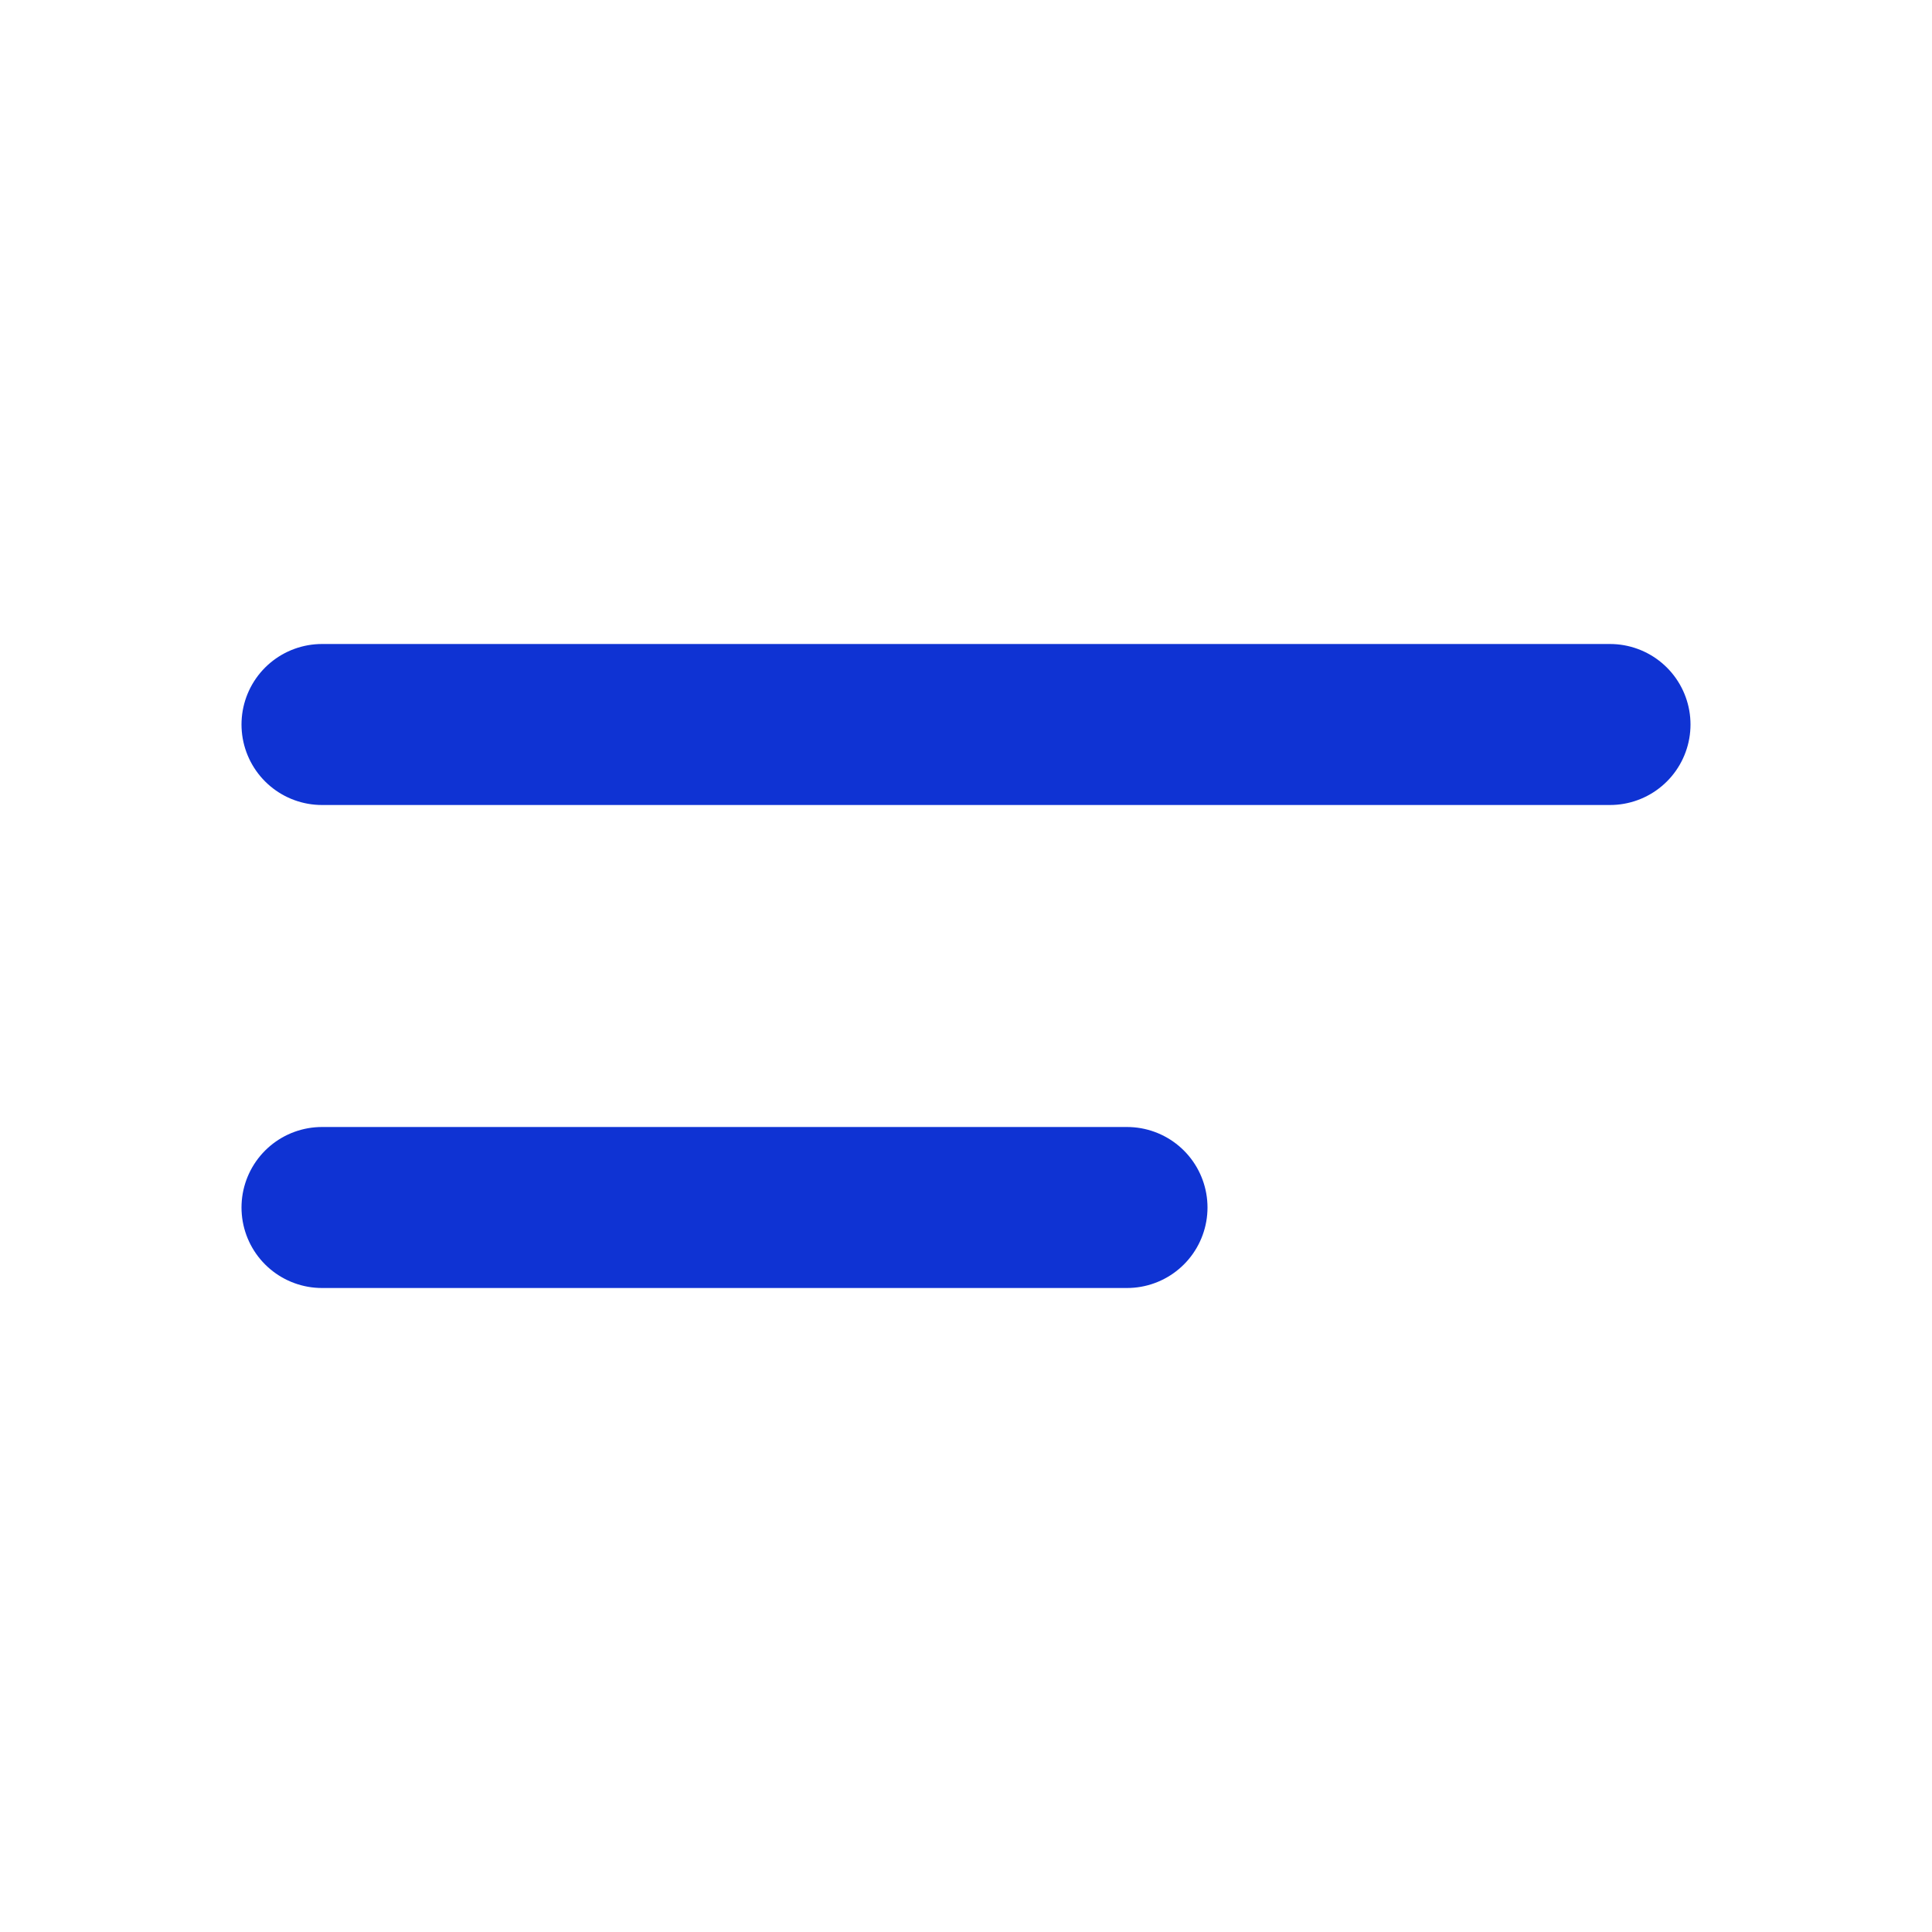
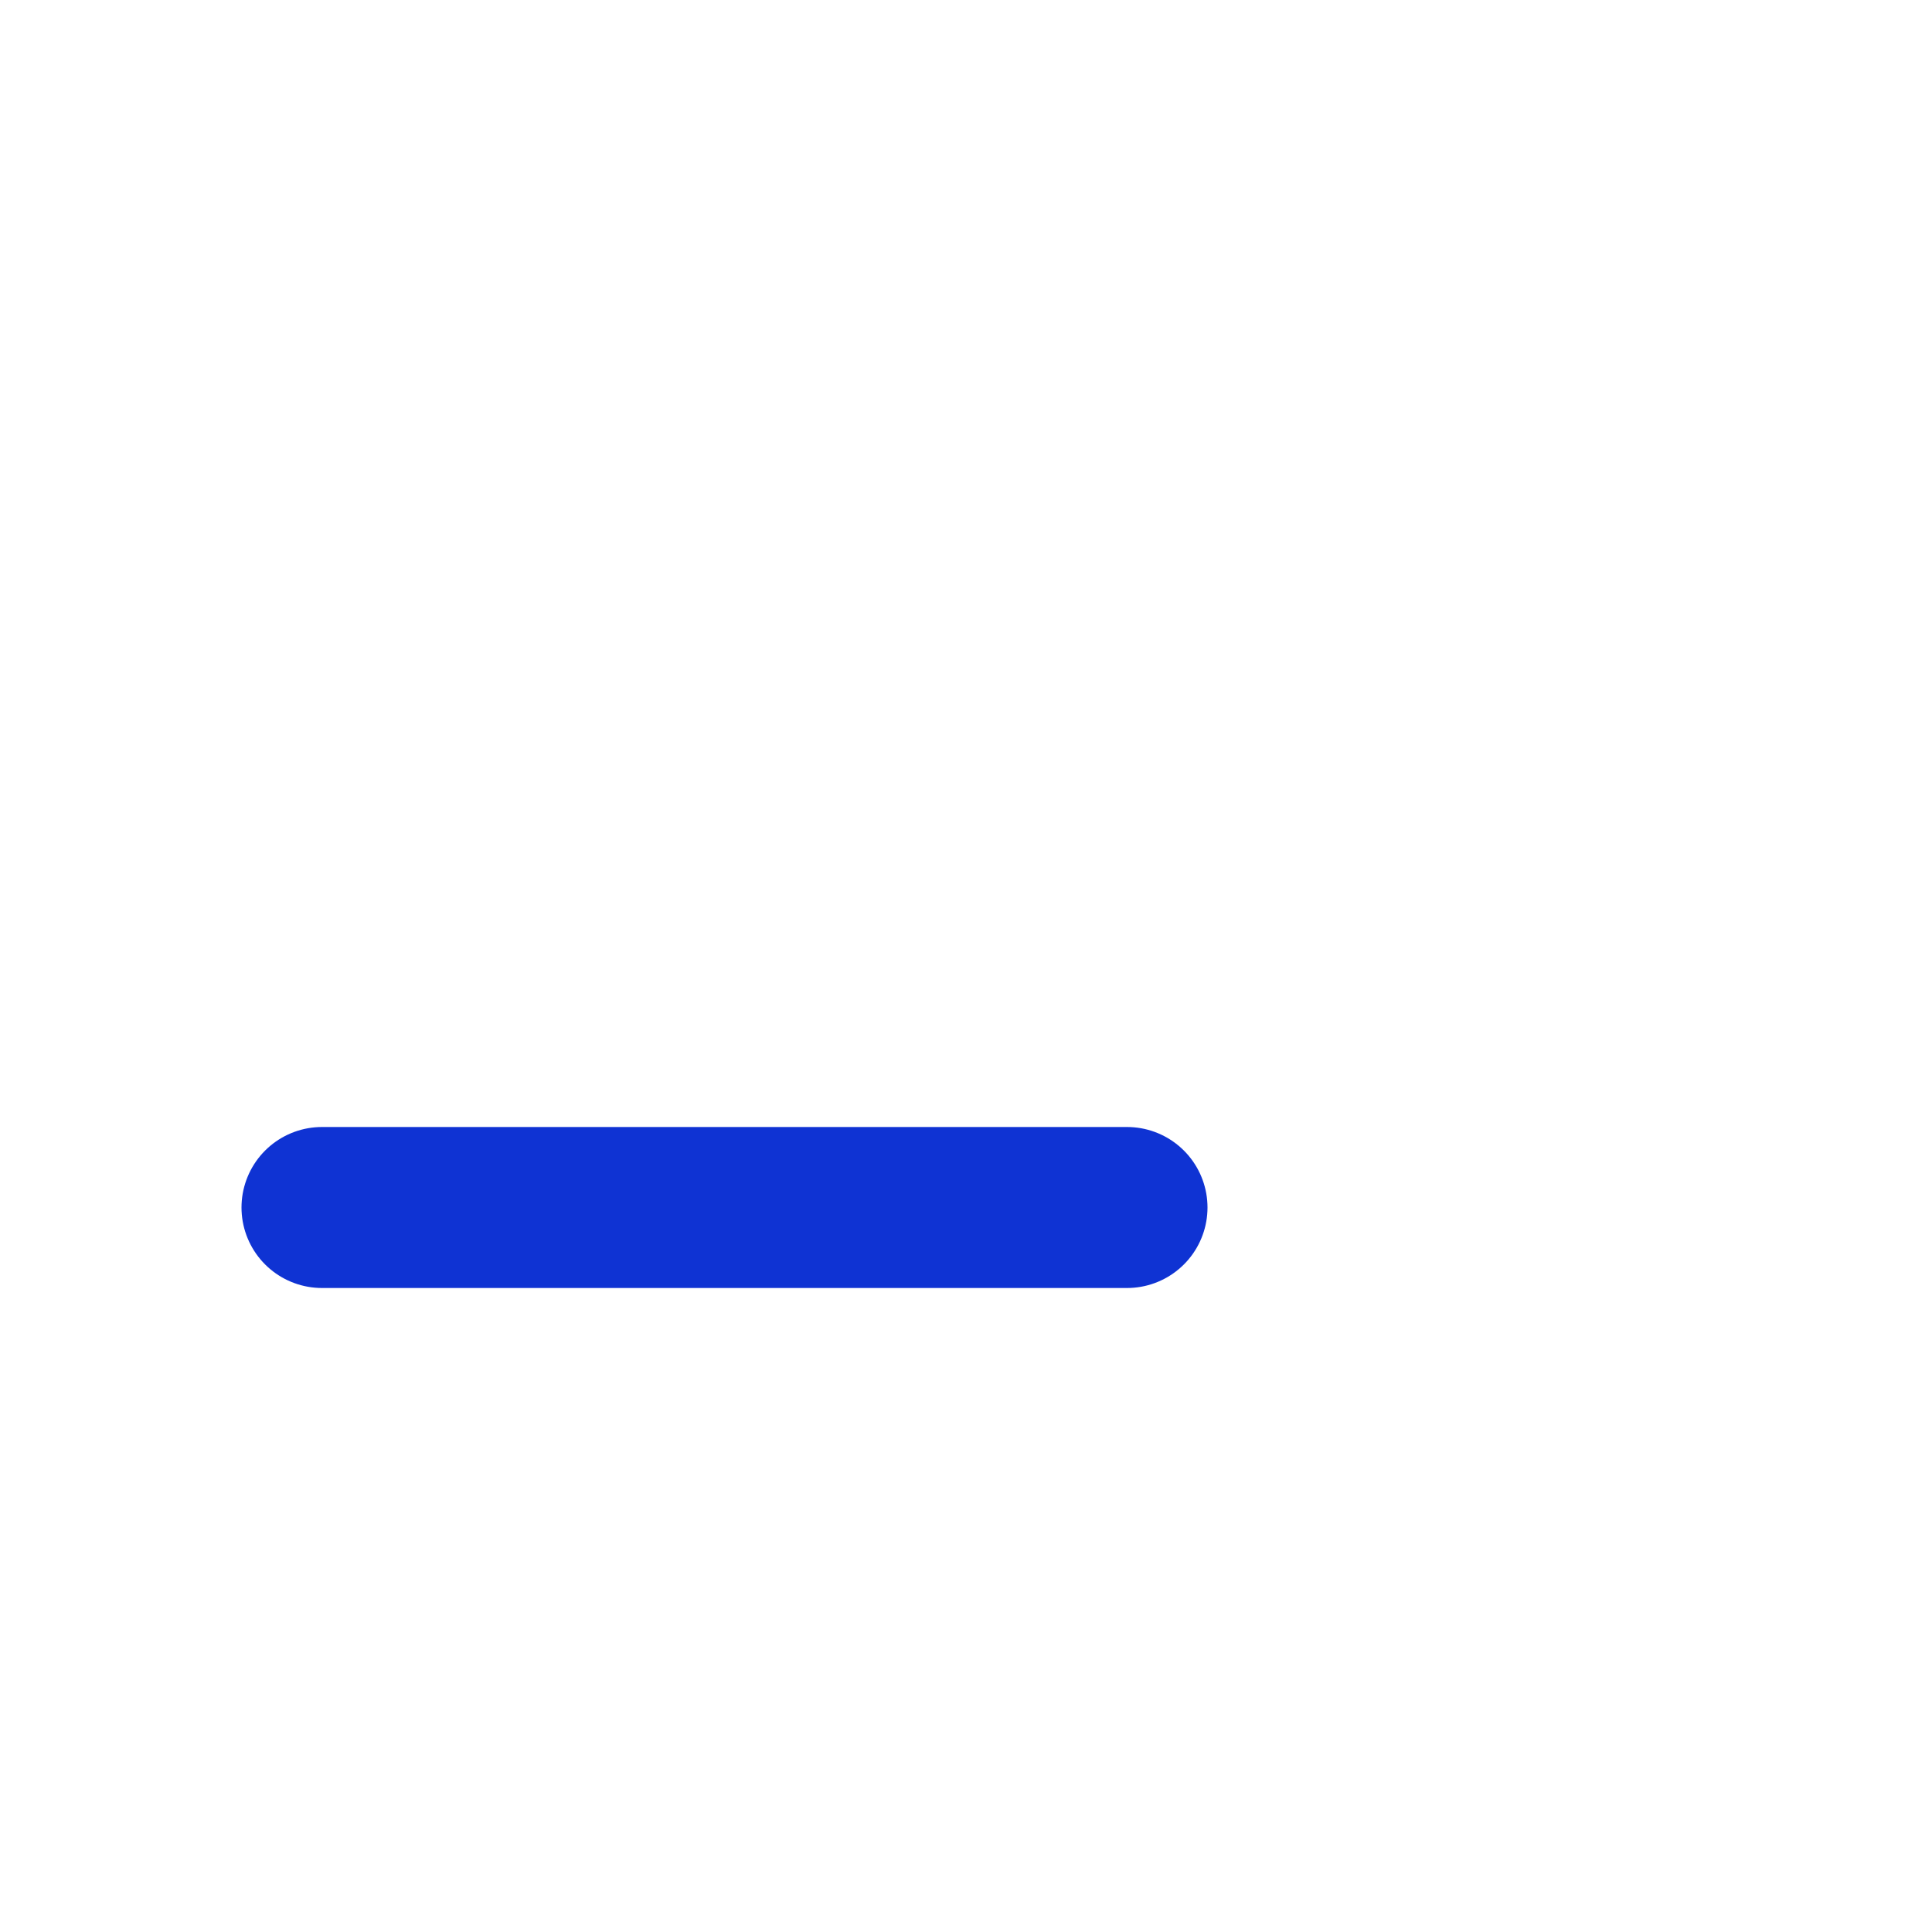
<svg xmlns="http://www.w3.org/2000/svg" width="24" height="24" viewBox="0 0 24 24" fill="none">
-   <path d="M4 9H20" stroke="#0F33D3" stroke-width="2" stroke-linecap="round" stroke-linejoin="round" />
  <path d="M4 15H14" stroke="#0F33D3" stroke-width="2" stroke-linecap="round" stroke-linejoin="round" />
</svg>